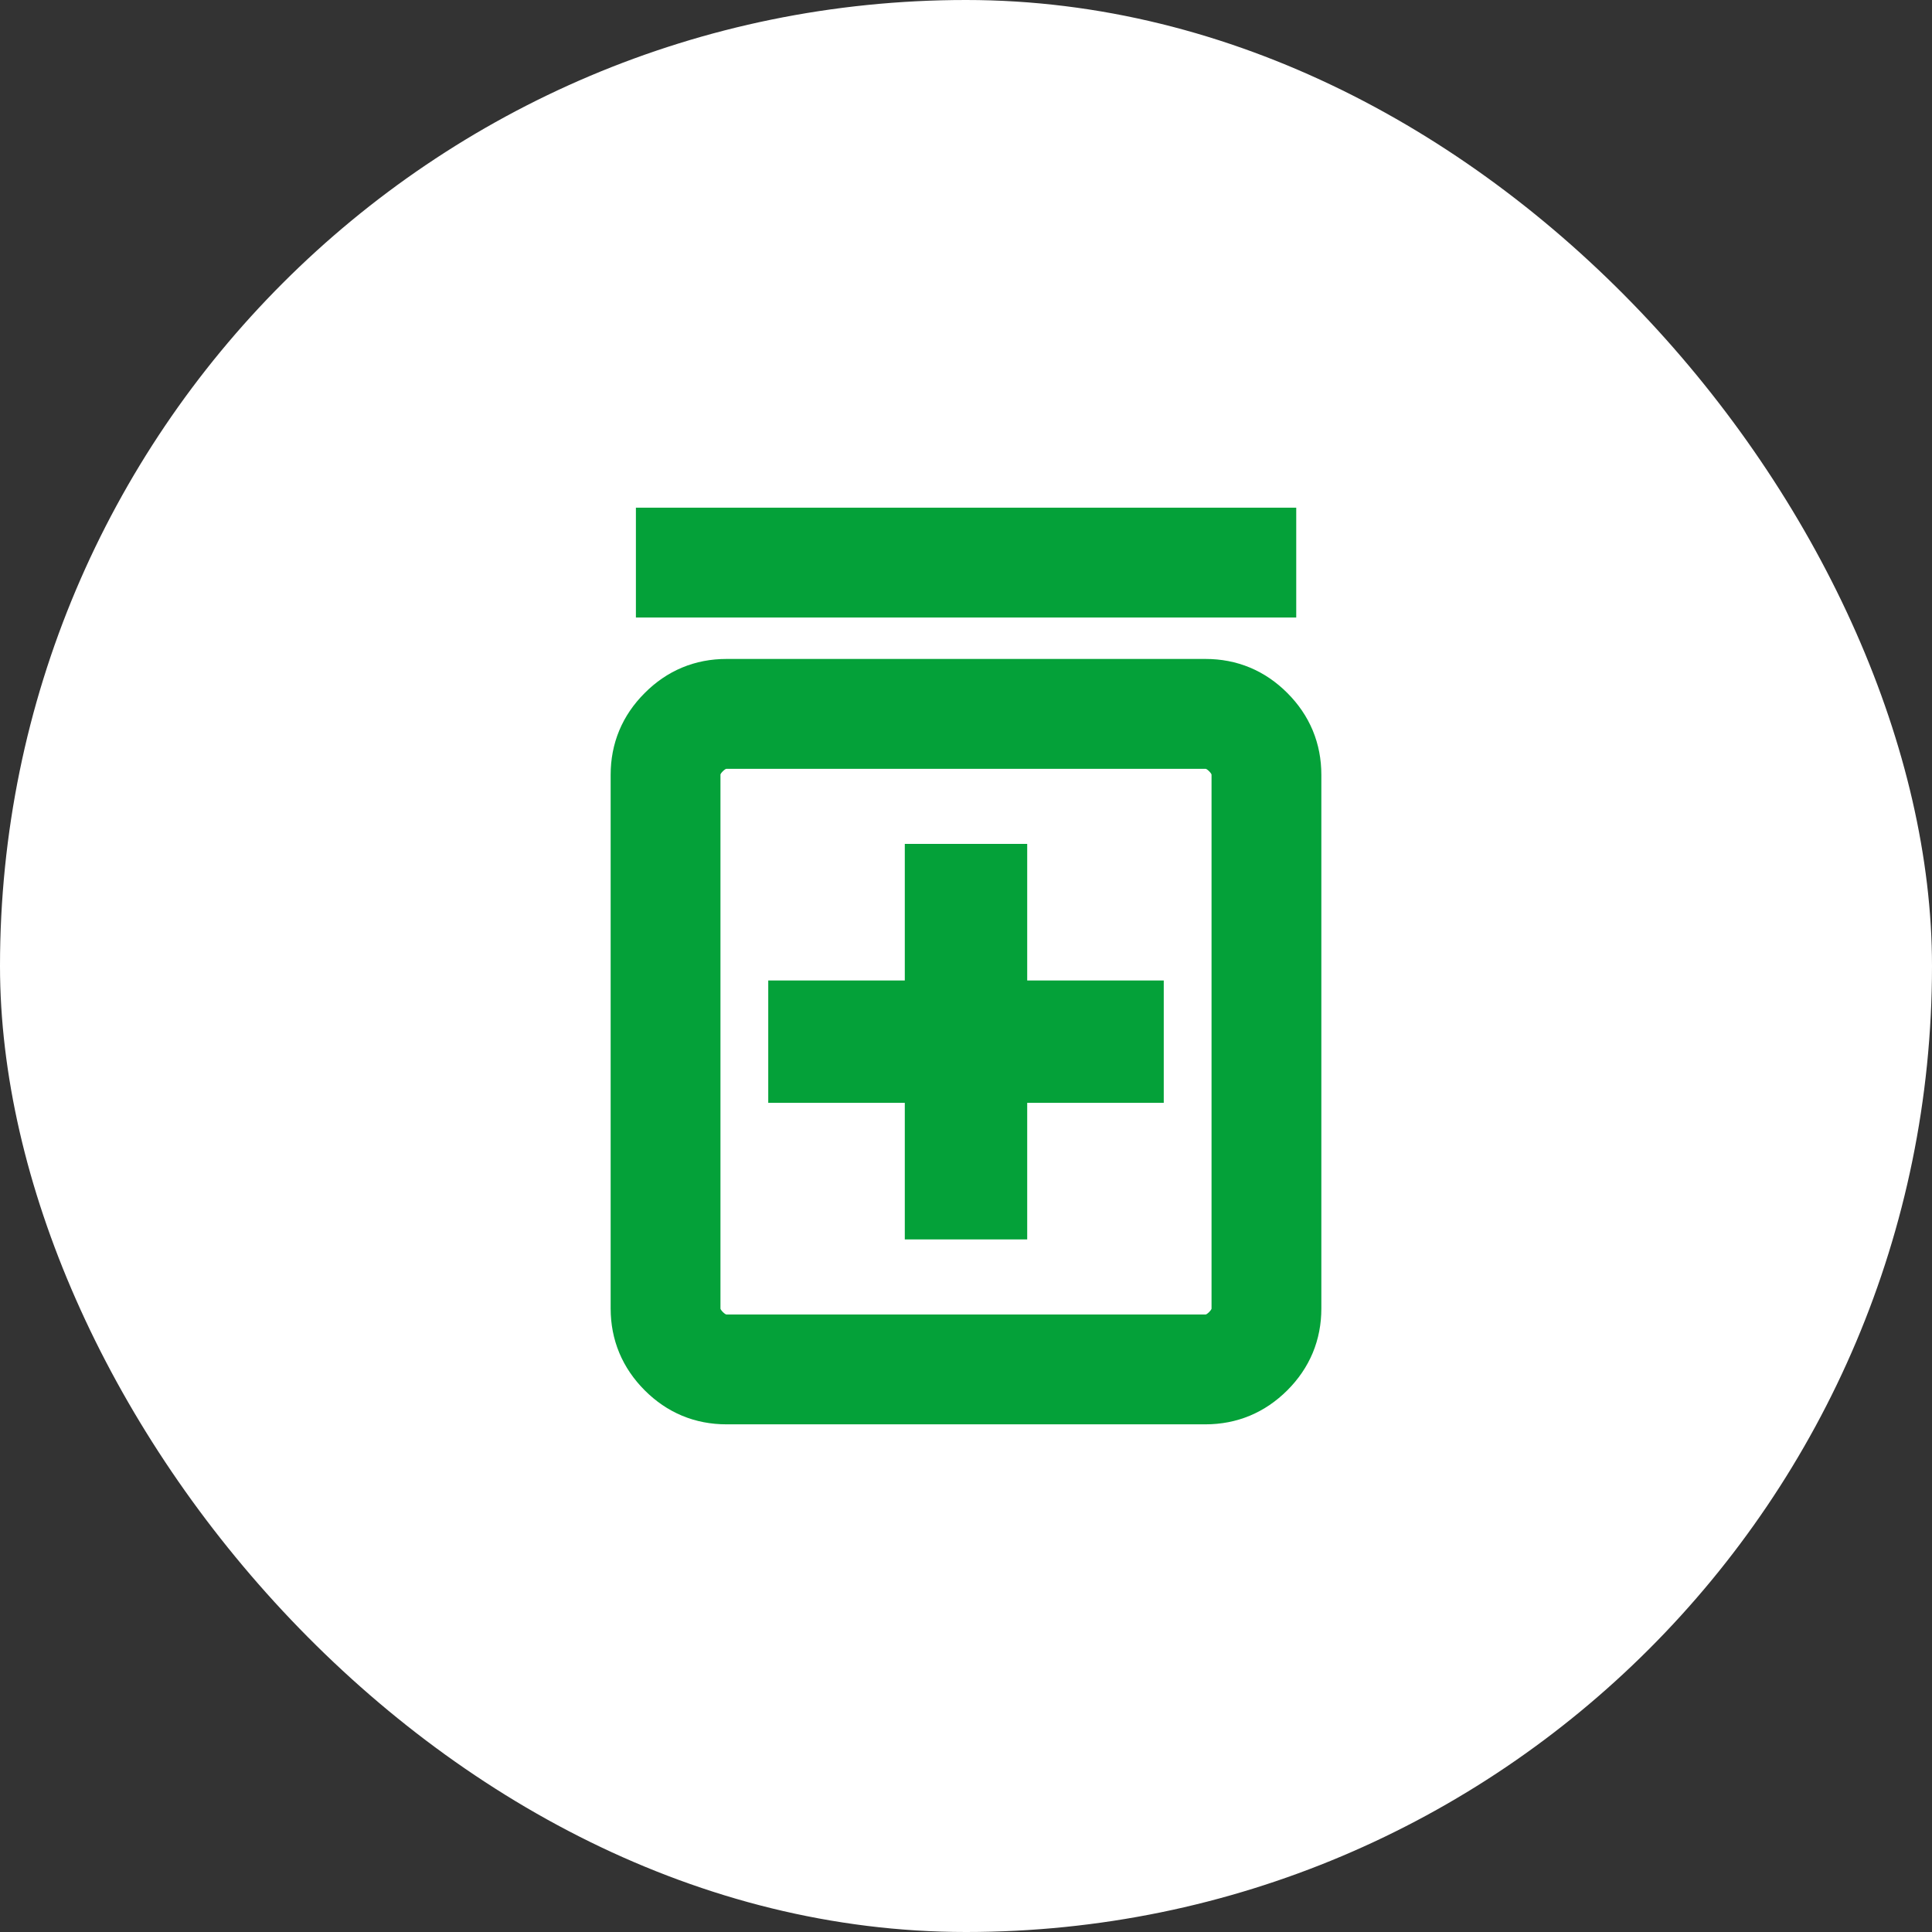
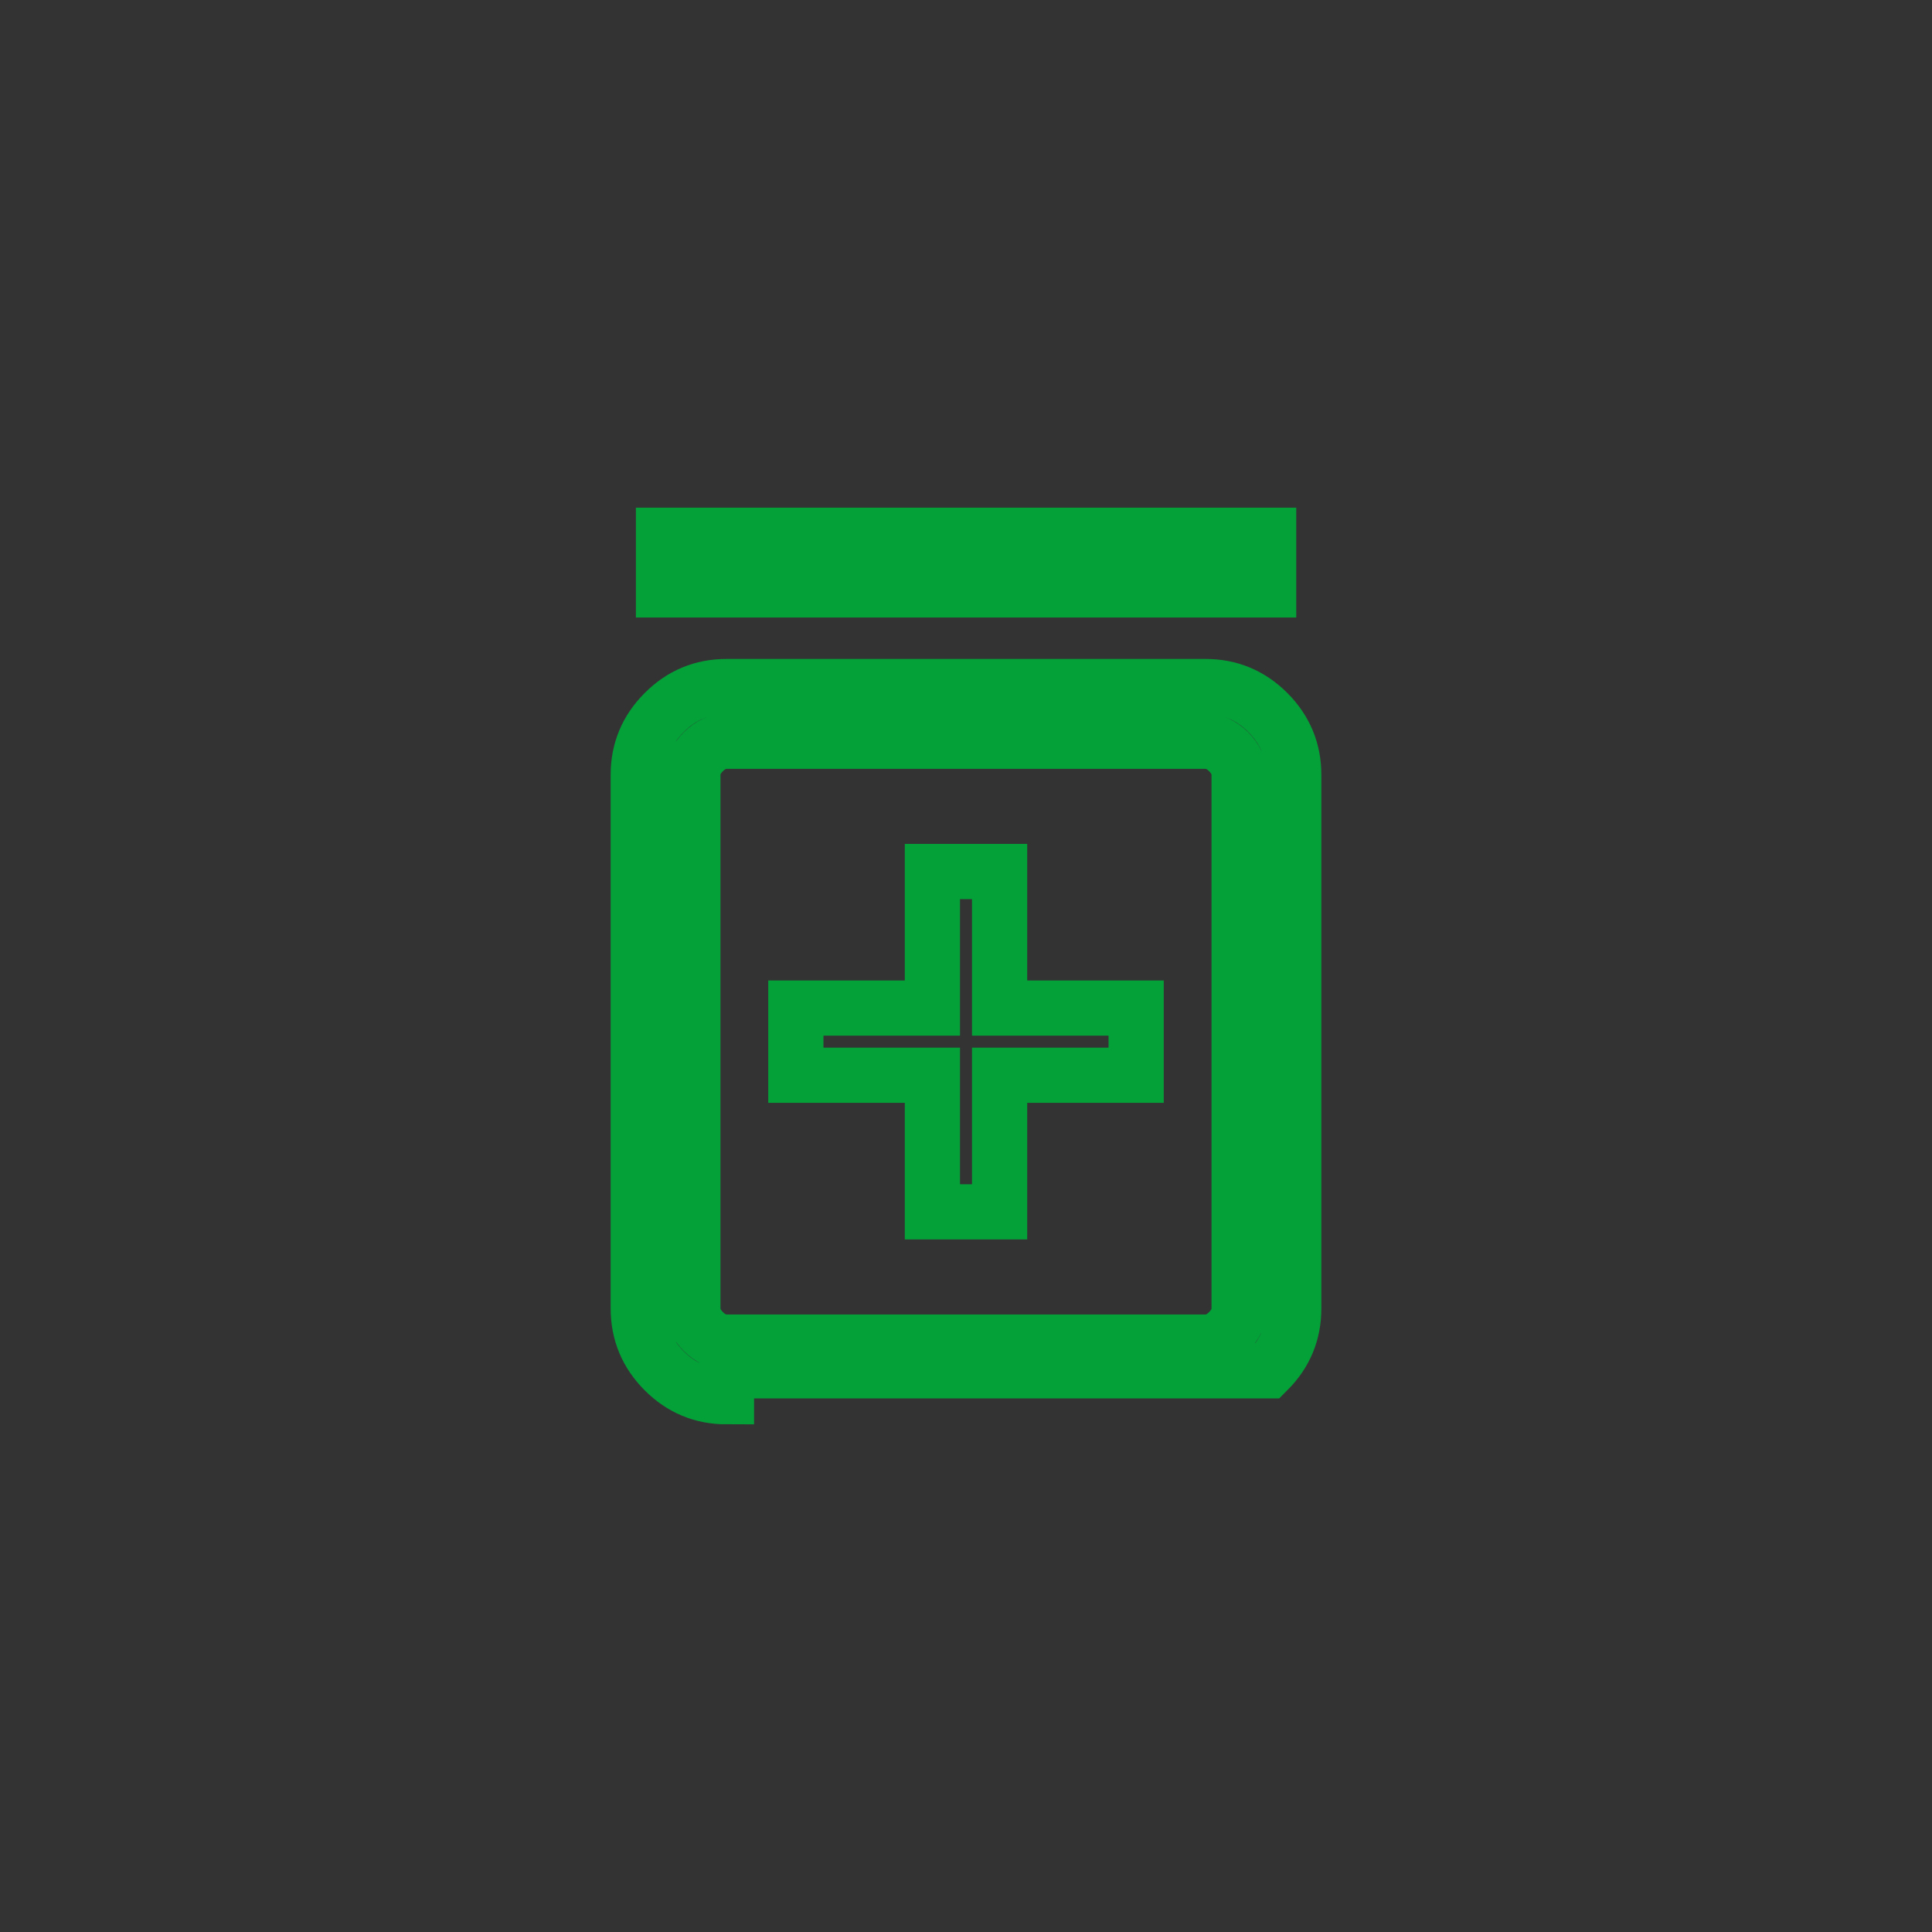
<svg xmlns="http://www.w3.org/2000/svg" width="56" height="56" viewBox="0 0 56 56" fill="none">
  <rect x="0" y="0" width="56" height="56" fill="#333333" stroke="none" />
-   <rect width="56" height="56" rx="28" fill="white" />
-   <path d="M27.026 35.125H28.974V31.167H32.932V29.219H28.974V25.261H27.026V29.219H23.068V31.167H27.026V35.125ZM21.057 40.485C20.354 40.485 19.752 40.234 19.252 39.733C18.752 39.231 18.501 38.63 18.5 37.928V22.459C18.5 21.756 18.751 21.154 19.252 20.654C19.752 20.151 20.354 19.9 21.057 19.9H34.943C35.646 19.9 36.248 20.151 36.748 20.652C37.249 21.153 37.5 21.756 37.5 22.459V37.928C37.5 38.631 37.249 39.232 36.748 39.733C36.246 40.233 35.645 40.484 34.943 40.485H21.057ZM21.057 38.901H34.943C35.186 38.901 35.409 38.8 35.613 38.596C35.816 38.392 35.918 38.169 35.917 37.928V22.459C35.917 22.216 35.815 21.992 35.613 21.789C35.409 21.586 35.185 21.485 34.941 21.485H21.059C20.815 21.485 20.591 21.586 20.387 21.789C20.184 21.991 20.082 22.215 20.083 22.459V37.928C20.083 38.17 20.185 38.393 20.387 38.596C20.59 38.798 20.813 38.9 21.057 38.901ZM19.232 17.099V15.516H36.772V17.099H19.232Z" fill="#04A139" />
-   <path d="M20.083 21.486V38.903M27.026 35.125H28.974V31.167H32.932V29.219H28.974V25.261H27.026V29.219H23.068V31.167H27.026V35.125ZM21.057 40.485C20.354 40.485 19.752 40.234 19.252 39.733C18.752 39.231 18.501 38.63 18.5 37.928V22.459C18.5 21.756 18.751 21.154 19.252 20.654C19.752 20.151 20.354 19.9 21.057 19.9H34.943C35.646 19.9 36.248 20.151 36.748 20.652C37.249 21.153 37.5 21.756 37.5 22.459V37.928C37.5 38.631 37.249 39.232 36.748 39.733C36.246 40.233 35.645 40.484 34.943 40.485H21.057ZM21.057 38.901H34.943C35.186 38.901 35.409 38.8 35.613 38.596C35.816 38.392 35.918 38.169 35.917 37.928V22.459C35.917 22.216 35.815 21.992 35.613 21.789C35.409 21.586 35.185 21.485 34.941 21.485H21.059C20.815 21.485 20.591 21.586 20.387 21.789C20.184 21.991 20.082 22.215 20.083 22.459V37.928C20.083 38.17 20.185 38.393 20.387 38.596C20.59 38.798 20.813 38.9 21.057 38.901ZM19.232 17.099V15.516H36.772V17.099H19.232Z" stroke="#04A139" stroke-width="1.6" />
+   <path d="M20.083 21.486V38.903M27.026 35.125H28.974V31.167H32.932V29.219H28.974V25.261H27.026V29.219H23.068V31.167H27.026V35.125ZM21.057 40.485C20.354 40.485 19.752 40.234 19.252 39.733C18.752 39.231 18.501 38.63 18.5 37.928V22.459C18.5 21.756 18.751 21.154 19.252 20.654C19.752 20.151 20.354 19.9 21.057 19.9H34.943C35.646 19.9 36.248 20.151 36.748 20.652C37.249 21.153 37.5 21.756 37.5 22.459V37.928C37.5 38.631 37.249 39.232 36.748 39.733H21.057ZM21.057 38.901H34.943C35.186 38.901 35.409 38.8 35.613 38.596C35.816 38.392 35.918 38.169 35.917 37.928V22.459C35.917 22.216 35.815 21.992 35.613 21.789C35.409 21.586 35.185 21.485 34.941 21.485H21.059C20.815 21.485 20.591 21.586 20.387 21.789C20.184 21.991 20.082 22.215 20.083 22.459V37.928C20.083 38.17 20.185 38.393 20.387 38.596C20.59 38.798 20.813 38.9 21.057 38.901ZM19.232 17.099V15.516H36.772V17.099H19.232Z" stroke="#04A139" stroke-width="1.6" />
</svg>